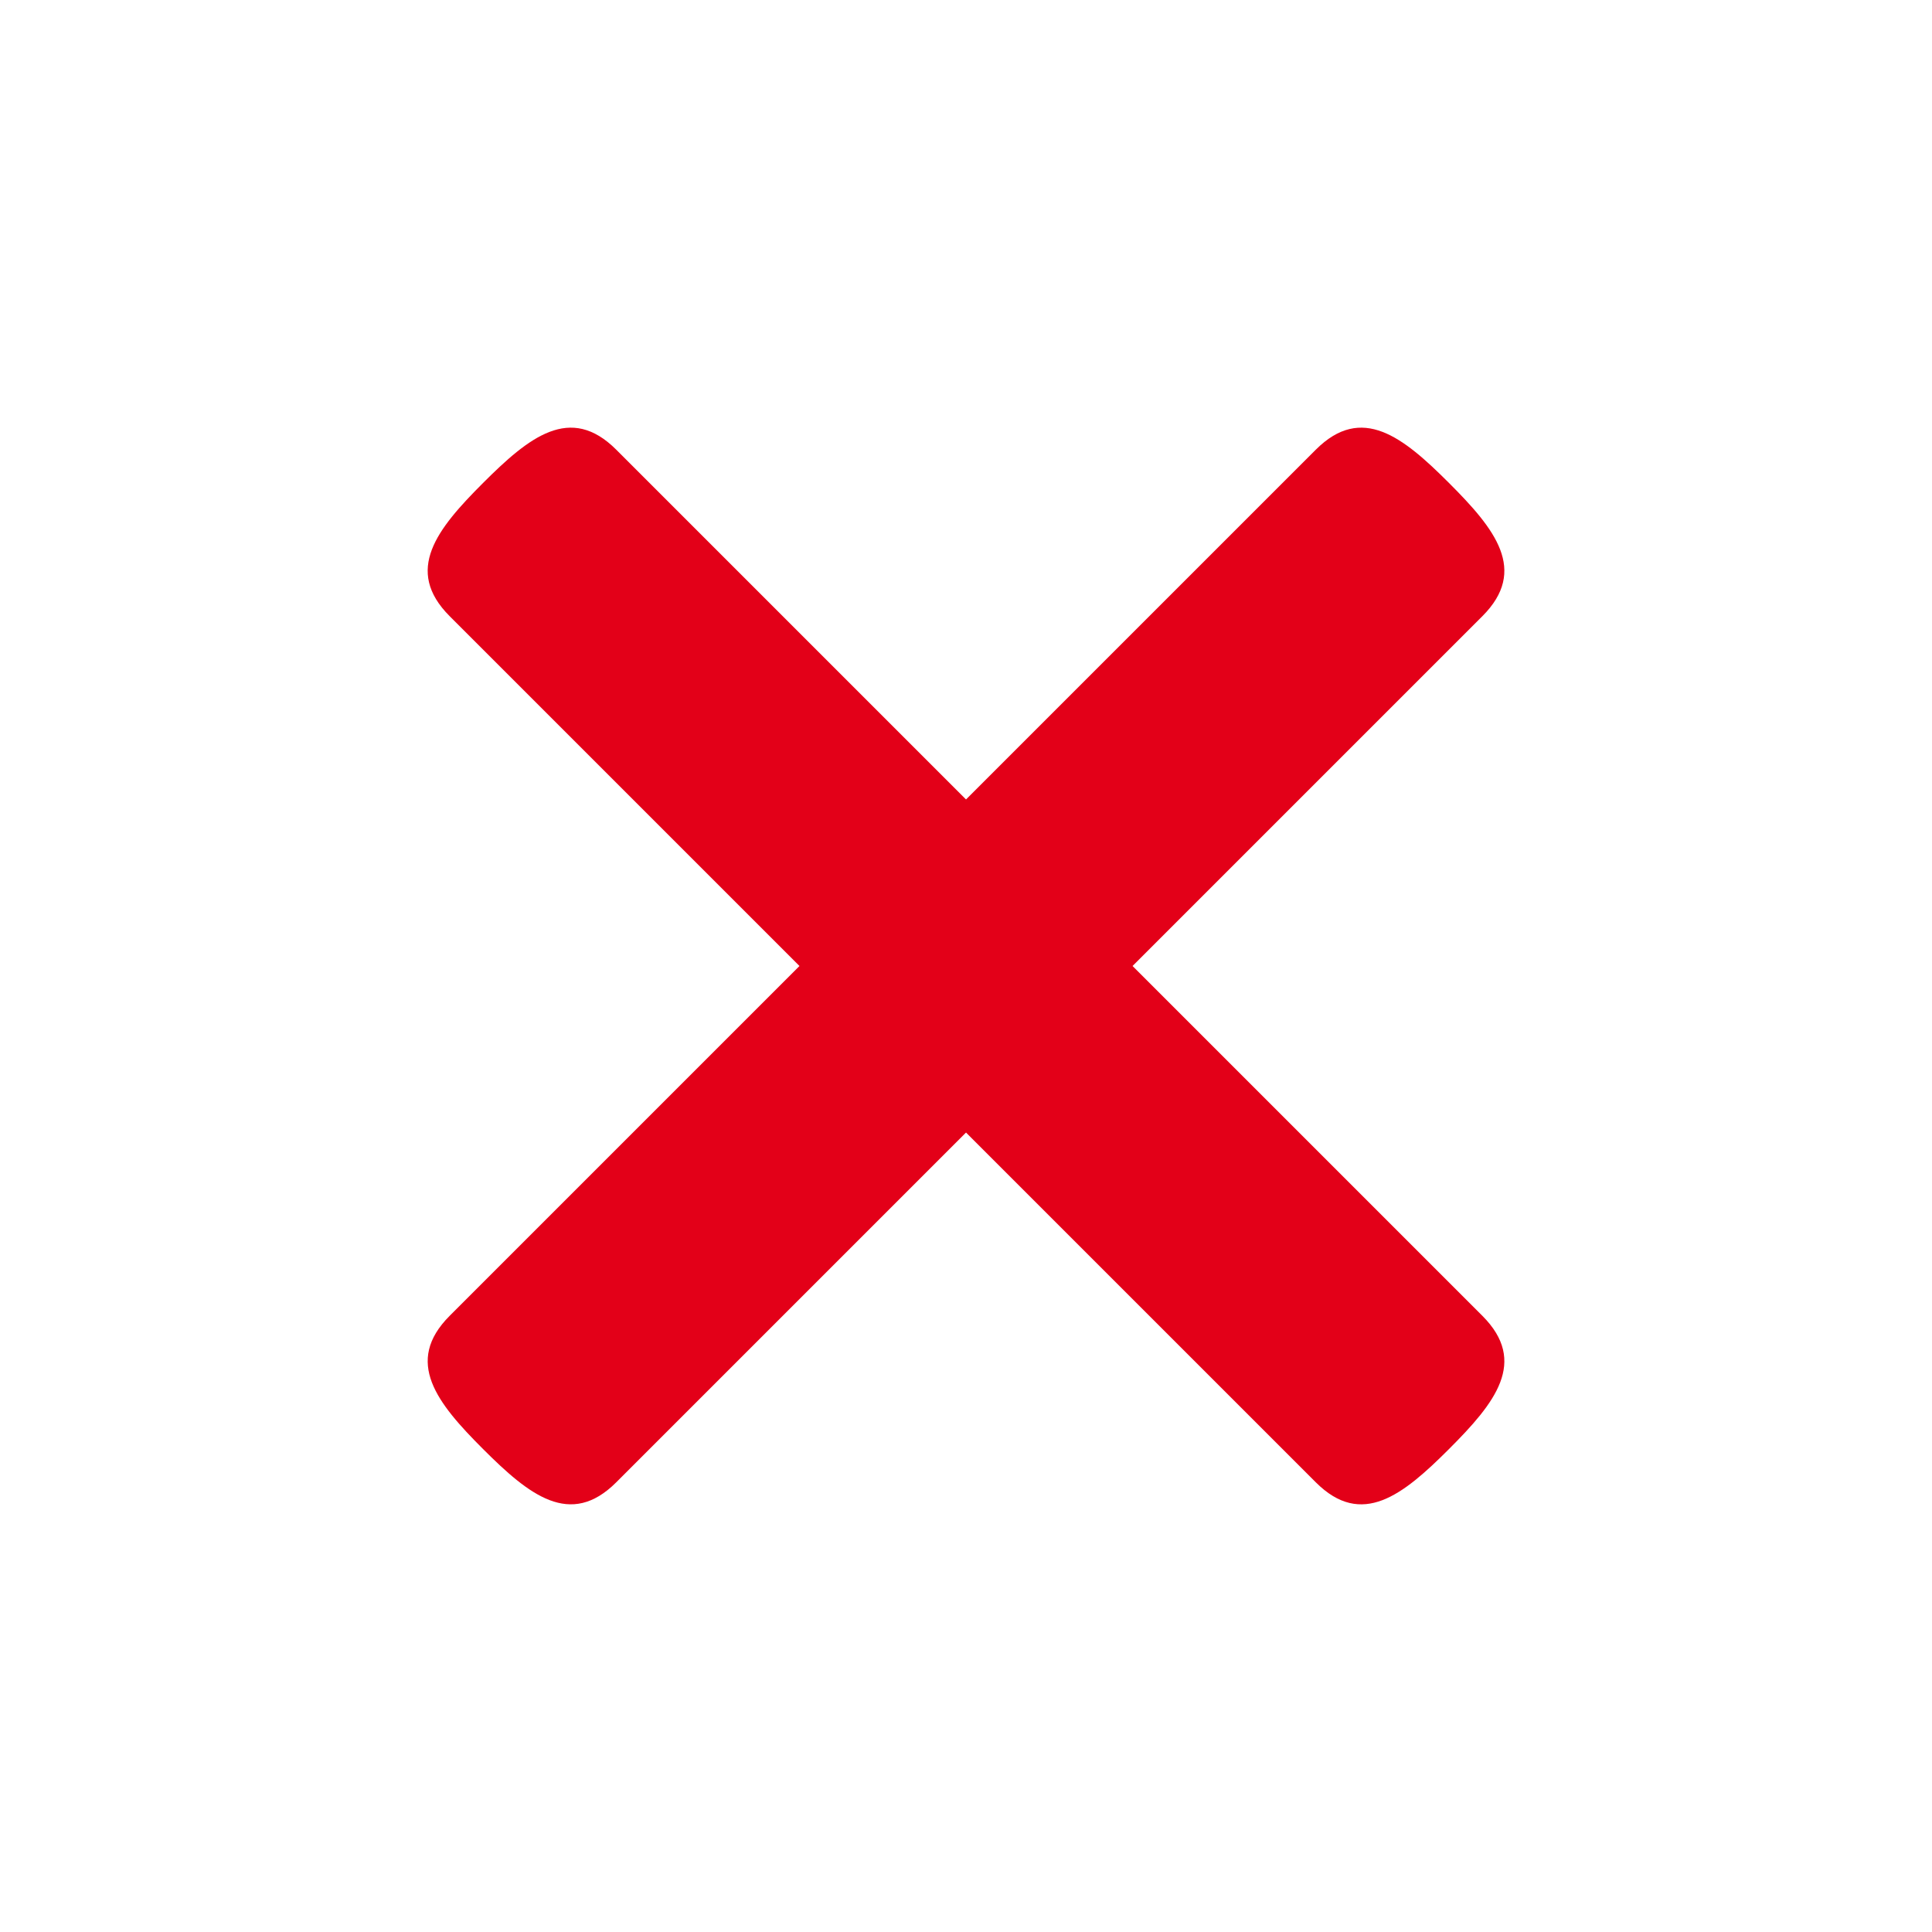
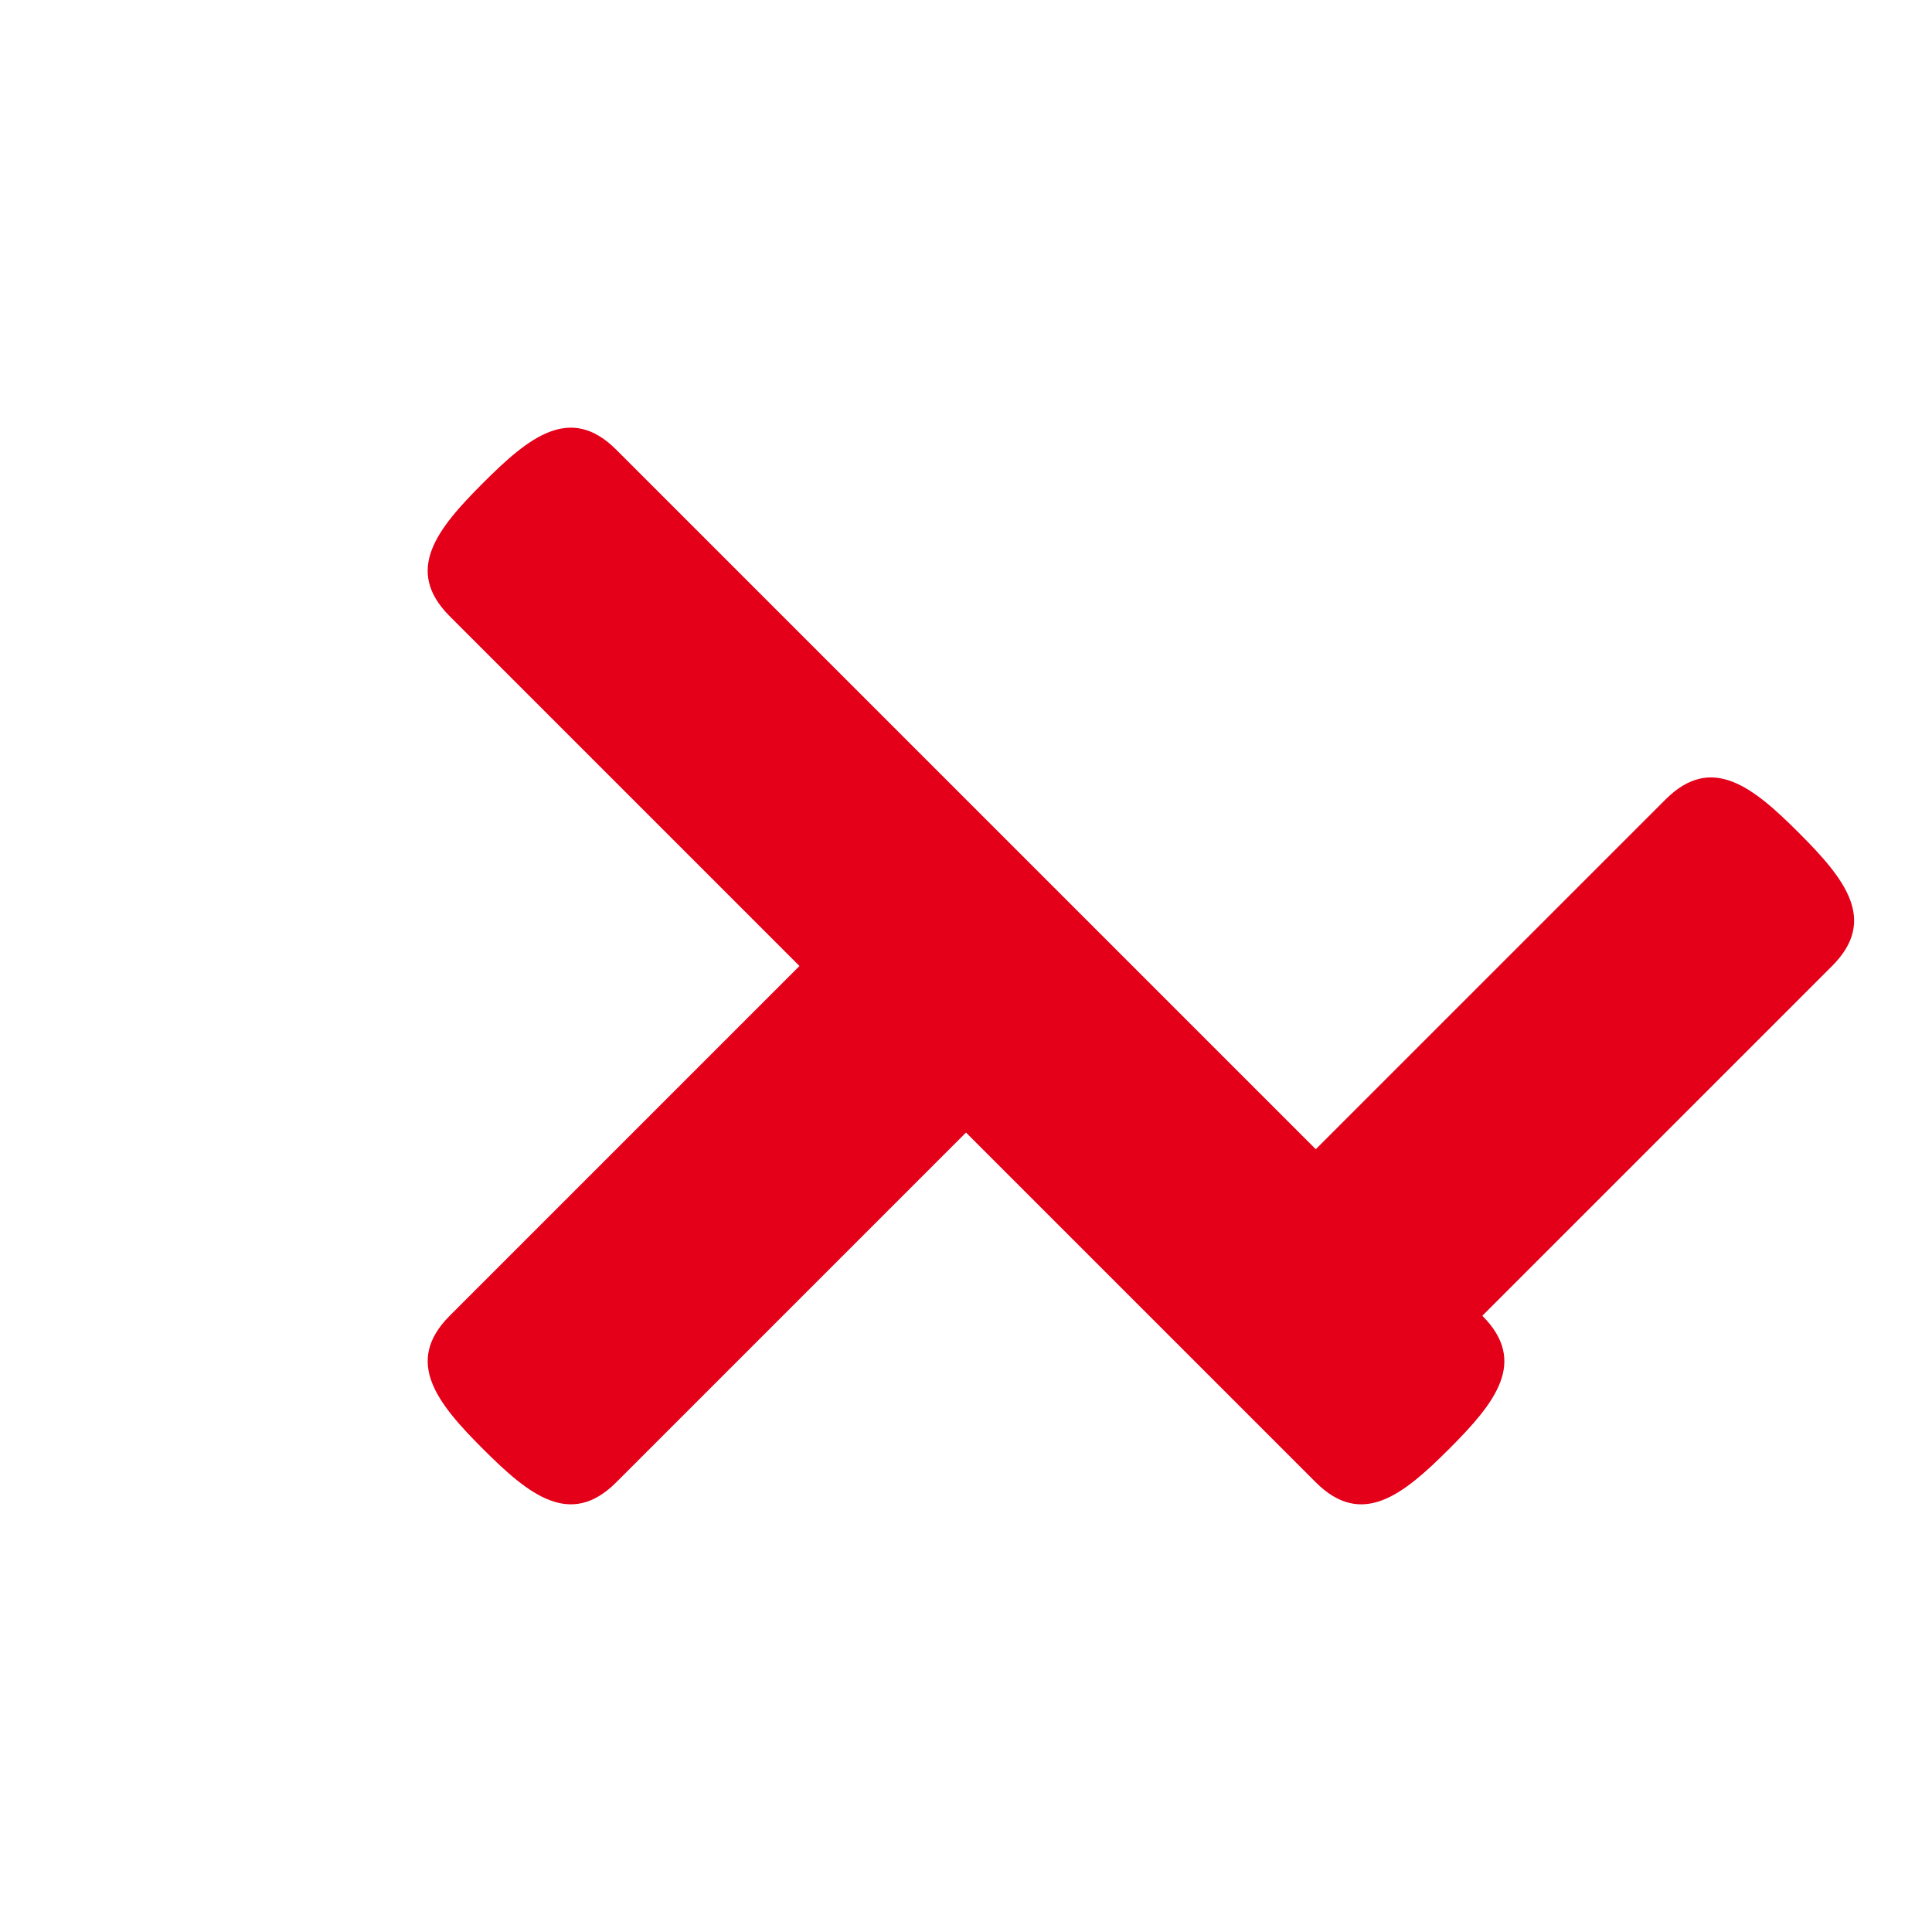
<svg xmlns="http://www.w3.org/2000/svg" width="42.426" height="42.426" viewBox="0 0 42.426 42.426">
  <g id="icon_close" transform="translate(1181.068 -2185.431) rotate(45)">
-     <path id="Pfad_104" data-name="Pfad 104" d="M753.64,2377.888H742.778v-10.862c0-1.429-1.158-1.552-2.586-1.552s-2.586.123-2.586,1.552v10.862H726.744c-1.429,0-1.552,1.158-1.552,2.586s.123,2.586,1.552,2.586h10.862v10.862c0,1.428,1.158,1.552,2.586,1.552s2.586-.124,2.586-1.552V2383.06H753.64c1.429,0,1.552-1.158,1.552-2.586S755.069,2377.888,753.64,2377.888Z" fill="#e30018" />
+     <path id="Pfad_104" data-name="Pfad 104" d="M753.64,2377.888v-10.862c0-1.429-1.158-1.552-2.586-1.552s-2.586.123-2.586,1.552v10.862H726.744c-1.429,0-1.552,1.158-1.552,2.586s.123,2.586,1.552,2.586h10.862v10.862c0,1.428,1.158,1.552,2.586,1.552s2.586-.124,2.586-1.552V2383.06H753.64c1.429,0,1.552-1.158,1.552-2.586S755.069,2377.888,753.64,2377.888Z" fill="#e30018" />
  </g>
</svg>